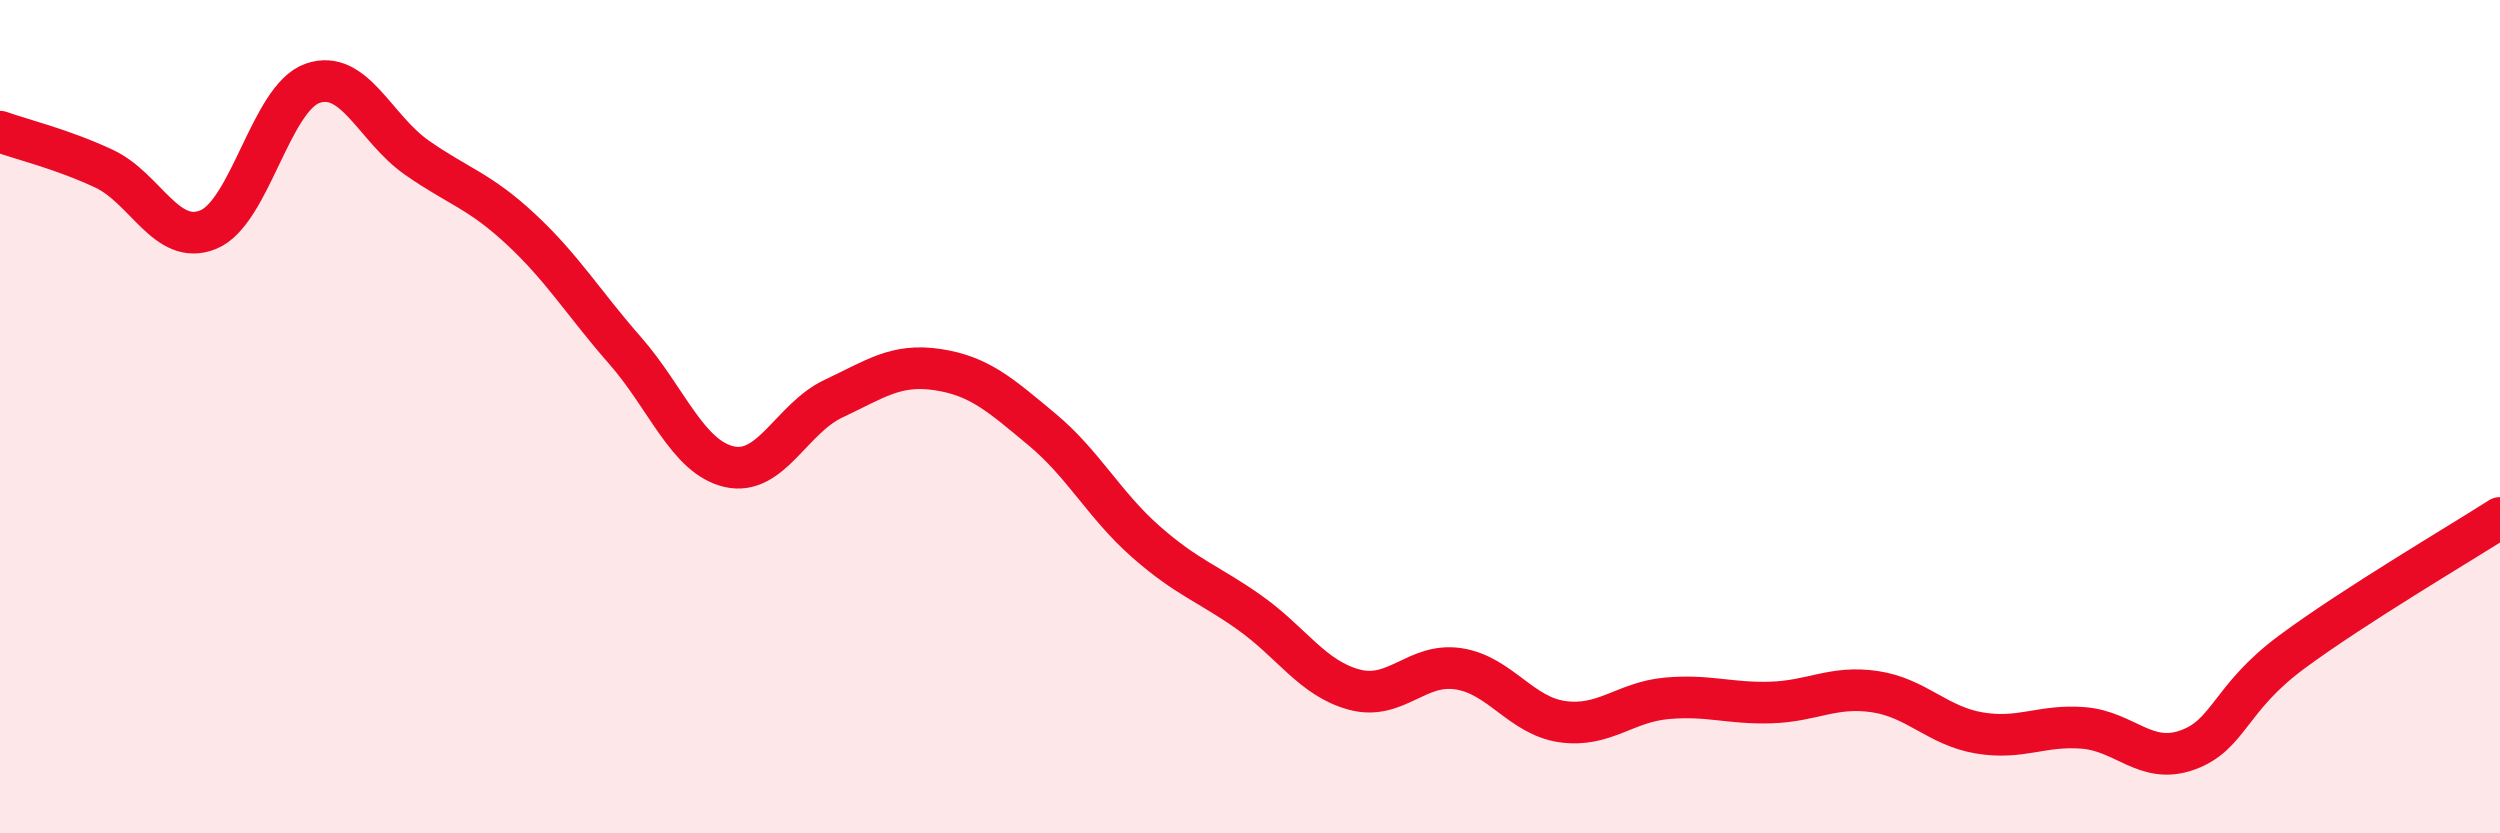
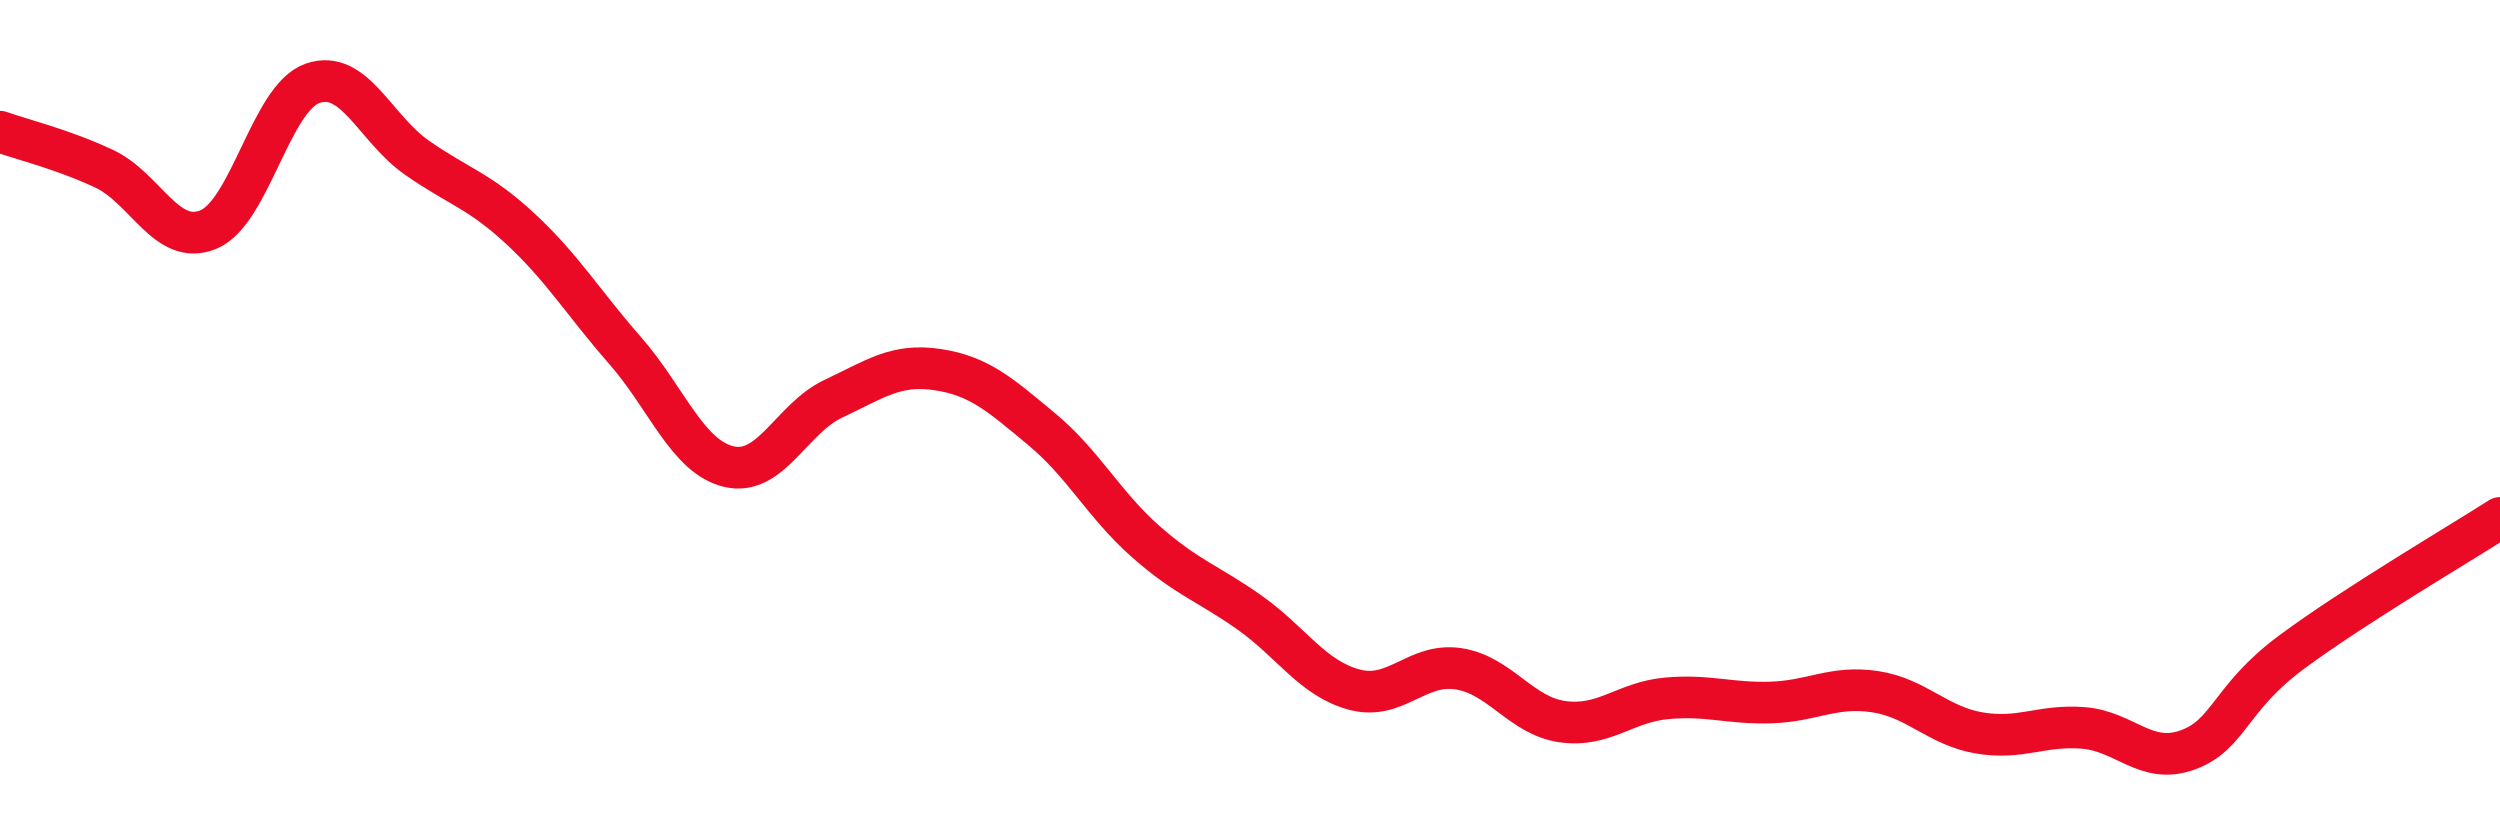
<svg xmlns="http://www.w3.org/2000/svg" width="60" height="20" viewBox="0 0 60 20">
-   <path d="M 0,3.16 C 0.5,3.34 1.5,3.58 2.5,4.05 C 3.5,4.52 4,5.92 5,5.51 C 6,5.1 6.5,2.35 7.5,2 C 8.5,1.65 9,3.08 10,3.78 C 11,4.48 11.5,4.57 12.5,5.5 C 13.5,6.43 14,7.27 15,8.41 C 16,9.55 16.5,10.97 17.5,11.2 C 18.5,11.43 19,10.04 20,9.57 C 21,9.1 21.5,8.72 22.5,8.87 C 23.5,9.02 24,9.47 25,10.3 C 26,11.13 26.5,12.12 27.5,13 C 28.5,13.88 29,14 30,14.71 C 31,15.42 31.5,16.28 32.5,16.55 C 33.5,16.82 34,15.9 35,16.05 C 36,16.2 36.5,17.18 37.5,17.32 C 38.5,17.46 39,16.85 40,16.76 C 41,16.67 41.5,16.89 42.5,16.86 C 43.5,16.83 44,16.45 45,16.6 C 46,16.75 46.5,17.42 47.5,17.59 C 48.5,17.76 49,17.39 50,17.47 C 51,17.55 51.5,18.36 52.5,18 C 53.5,17.64 53.5,16.76 55,15.65 C 56.5,14.54 59,13.07 60,12.43L60 20L0 20Z" fill="#EB0A25" opacity="0.1" stroke-linecap="round" stroke-linejoin="round" />
  <path d="M 0,3.16 C 0.5,3.34 1.5,3.58 2.5,4.05 C 3.5,4.52 4,5.92 5,5.51 C 6,5.1 6.5,2.35 7.5,2 C 8.5,1.65 9,3.08 10,3.78 C 11,4.48 11.5,4.57 12.5,5.5 C 13.5,6.43 14,7.27 15,8.41 C 16,9.55 16.5,10.97 17.5,11.2 C 18.5,11.43 19,10.04 20,9.57 C 21,9.1 21.5,8.72 22.5,8.87 C 23.5,9.02 24,9.47 25,10.3 C 26,11.13 26.5,12.12 27.5,13 C 28.5,13.88 29,14 30,14.71 C 31,15.42 31.5,16.28 32.5,16.55 C 33.5,16.82 34,15.9 35,16.05 C 36,16.2 36.5,17.18 37.5,17.32 C 38.5,17.46 39,16.85 40,16.76 C 41,16.67 41.5,16.89 42.5,16.86 C 43.5,16.83 44,16.45 45,16.6 C 46,16.75 46.5,17.42 47.5,17.59 C 48.5,17.76 49,17.39 50,17.47 C 51,17.55 51.5,18.36 52.5,18 C 53.5,17.64 53.5,16.76 55,15.65 C 56.5,14.54 59,13.07 60,12.43" stroke="#EB0A25" stroke-width="1" fill="none" stroke-linecap="round" stroke-linejoin="round" />
</svg>